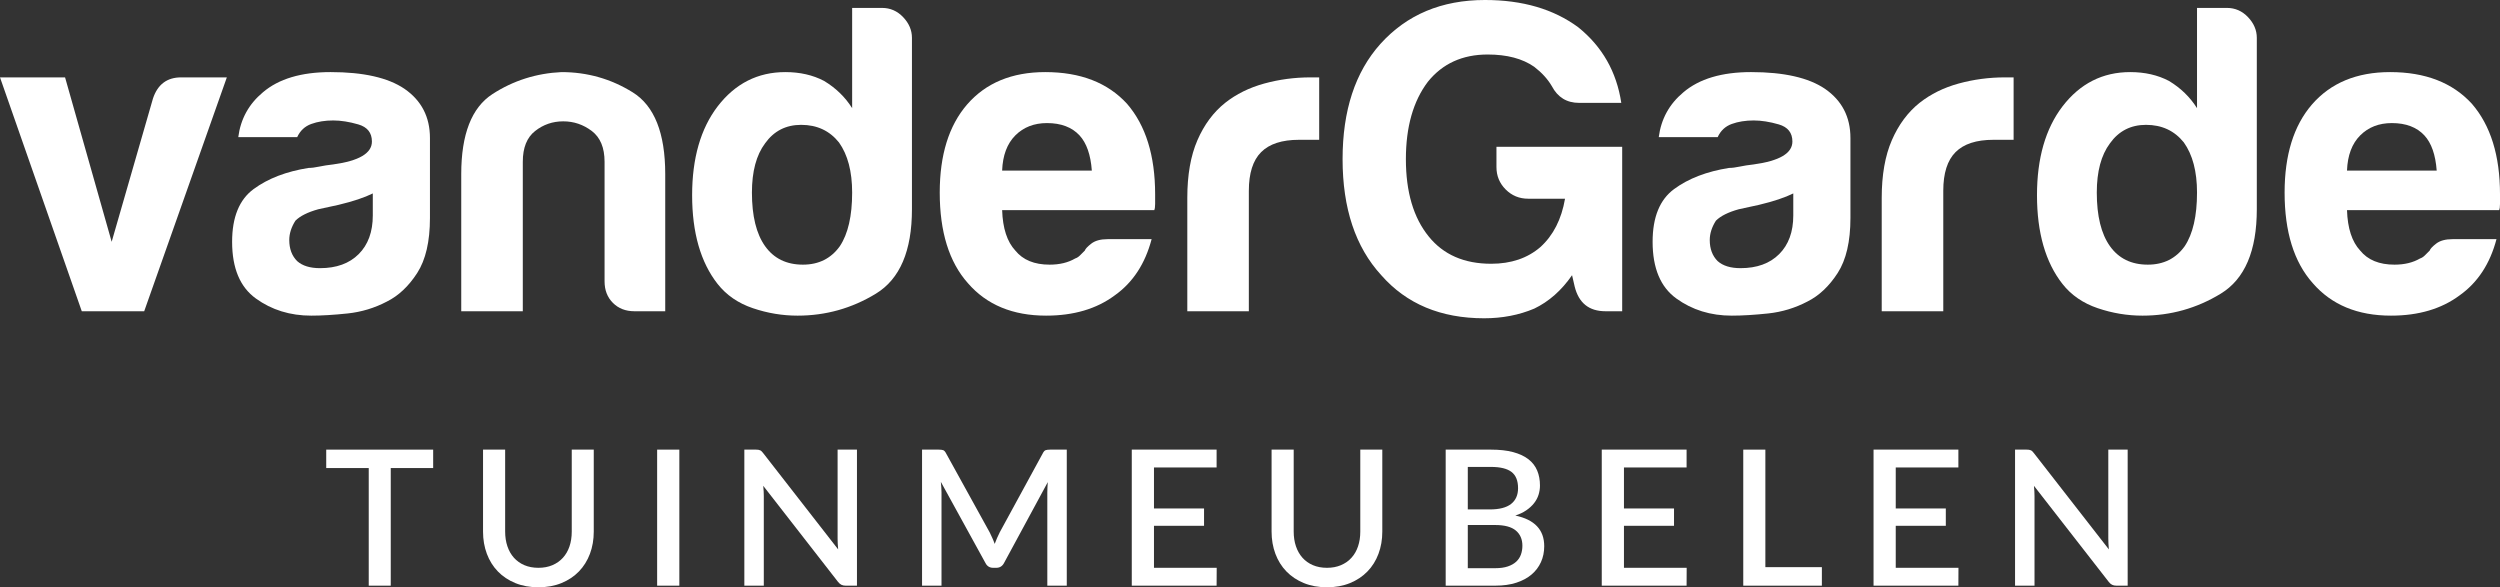
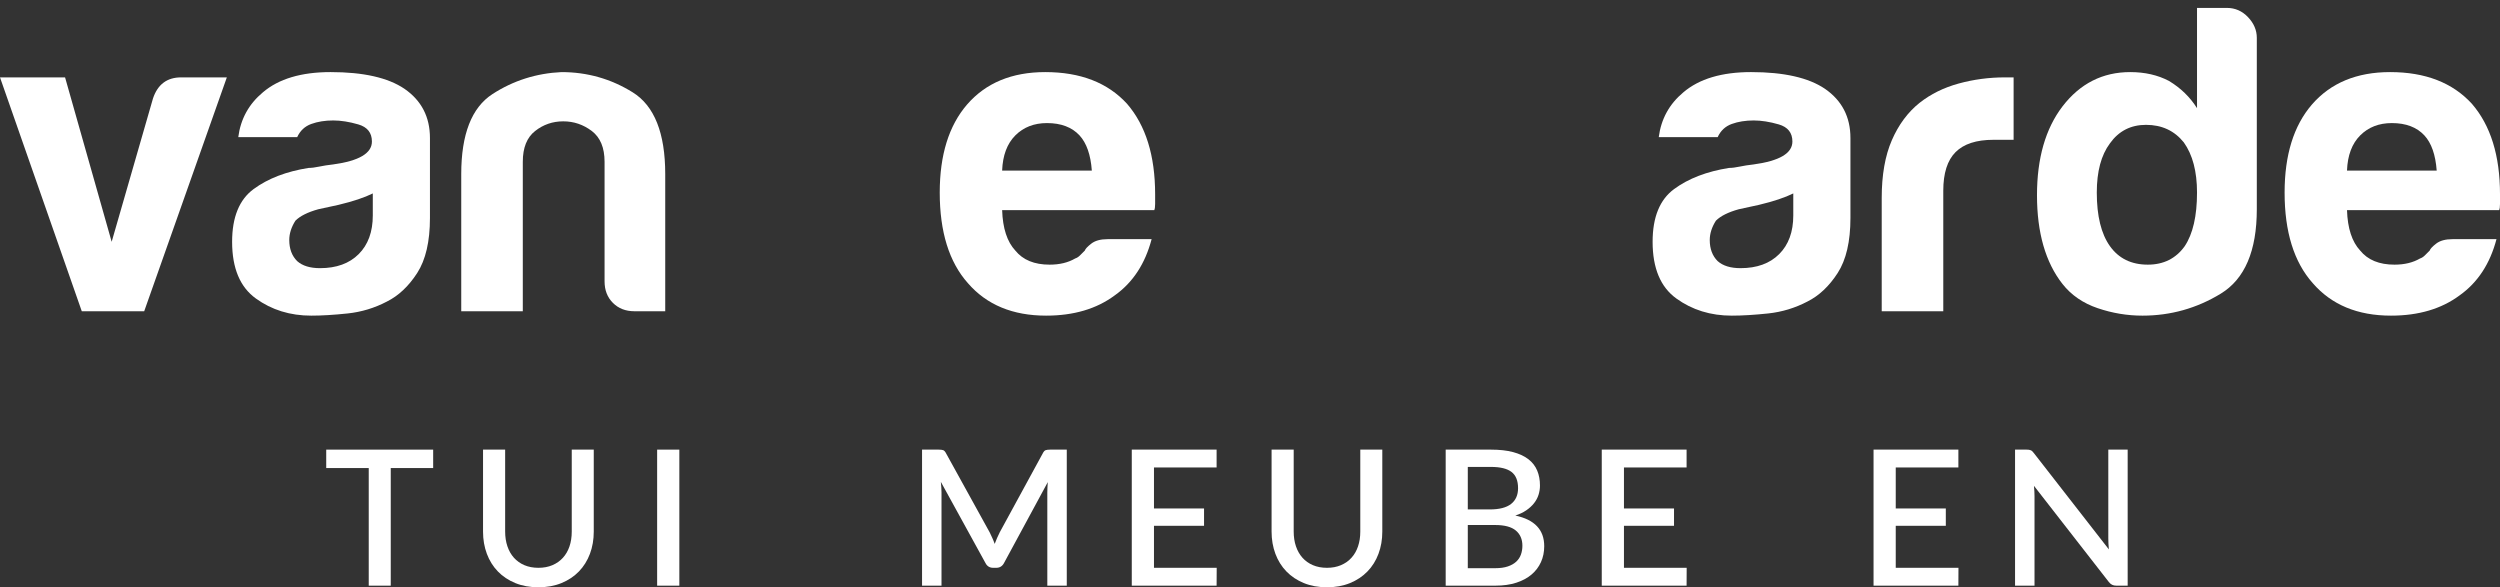
<svg xmlns="http://www.w3.org/2000/svg" id="Ebene_1" data-name="Ebene 1" version="1.1" viewBox="0 0 308.039 72.361">
  <rect x="0" y="0" width="308.039" height="72.361" fill="#333333" stroke="none" />
  <defs>
    <style>
      .cls-1 {
        fill: #fff;
        stroke-width: 0px;
      }
    </style>
  </defs>
  <path class="cls-1" d="M17.767,38.351h-7.691L0,9.534h8.017l5.742,20.259,5.09-17.659c.578-1.733,1.735-2.6,3.467-2.6h5.634l-10.183,28.817Z" />
  <path class="cls-1" d="M47.667,37.159c-1.516.795-3.125,1.281-4.821,1.462-1.699.18-3.197.271-4.495.271-2.602,0-4.877-.704-6.825-2.113-1.952-1.408-2.926-3.737-2.926-6.987,0-3.033.884-5.2,2.654-6.5,1.769-1.3,4.026-2.167,6.77-2.601.363,0,.795-.054,1.301-.162.505-.108,1.085-.198,1.733-.27,3.177-.434,4.767-1.372,4.767-2.818,0-1.083-.561-1.787-1.679-2.112-1.121-.324-2.151-.487-3.088-.487-1.011,0-1.914.145-2.707.433-.796.29-1.373.831-1.734,1.625h-7.259c.288-2.238,1.301-4.079,3.034-5.525,1.95-1.66,4.73-2.492,8.341-2.492,4.046,0,7.078.688,9.101,2.058,2.094,1.446,3.142,3.467,3.142,6.067v9.859c0,2.89-.526,5.146-1.571,6.771-1.049,1.625-2.293,2.8-3.738,3.521M45.934,23.833c-1.013.506-2.421.976-4.226,1.409l-2.491.542c-1.299.361-2.239.83-2.817,1.408-.505.796-.758,1.59-.758,2.383,0,1.084.324,1.95.975,2.6.65.579,1.589.867,2.817.867,2.021,0,3.61-.578,4.765-1.733,1.156-1.155,1.735-2.745,1.735-4.767v-2.709Z" />
  <path class="cls-1" d="M81.967,38.351h-3.792c-1.085,0-1.968-.342-2.654-1.029-.688-.686-1.029-1.572-1.029-2.655v-14.733c0-1.733-.525-2.996-1.572-3.791s-2.221-1.192-3.521-1.192c-1.299,0-2.455.397-3.466,1.192-1.013.795-1.516,2.058-1.516,3.791v18.417h-7.585v-16.9c0-4.911,1.282-8.197,3.847-9.859,2.563-1.661,5.398-2.563,8.505-2.708,3.176,0,6.101.831,8.774,2.492,2.671,1.662,4.009,5.02,4.009,10.075v16.9Z" />
-   <path class="cls-1" d="M104.998.975h3.685c1.01,0,1.877.379,2.599,1.138.721.758,1.084,1.608,1.084,2.545v21.126c0,5.129-1.482,8.596-4.442,10.4-2.963,1.806-6.177,2.708-9.643,2.708-1.878,0-3.72-.307-5.524-.921-1.805-.612-3.249-1.606-4.333-2.979-2.096-2.67-3.143-6.319-3.143-10.941,0-4.551,1.047-8.196,3.143-10.943,2.167-2.816,4.944-4.225,8.341-4.225,1.804,0,3.394.363,4.767,1.084,1.444.866,2.601,1.987,3.466,3.358V.975ZM92.649,23.726c0,2.889.541,5.091,1.624,6.608,1.083,1.516,2.636,2.275,4.659,2.275,1.95,0,3.466-.759,4.55-2.275,1.01-1.517,1.516-3.719,1.516-6.608,0-2.601-.542-4.659-1.624-6.176-1.157-1.443-2.709-2.167-4.659-2.167-1.879,0-3.359.759-4.442,2.275-1.083,1.447-1.624,3.467-1.624,6.068" />
  <path class="cls-1" d="M136.479,29.467h5.418c-.796,3.033-2.311,5.345-4.55,6.933-2.24,1.662-5.055,2.492-8.45,2.492-4.117,0-7.331-1.335-9.642-4.008-2.313-2.6-3.465-6.319-3.465-11.158,0-4.622,1.118-8.234,3.356-10.834,2.311-2.671,5.526-4.009,9.644-4.009,4.333,0,7.689,1.3,10.074,3.901,2.311,2.672,3.466,6.392,3.466,11.158v1.192c0,.362-.037.614-.108.759h-18.743c.071,2.238.615,3.899,1.627,4.983.936,1.156,2.346,1.733,4.224,1.733,1.227,0,2.275-.252,3.143-.759.217-.071.414-.198.595-.379.178-.179.379-.379.595-.595.071-.217.344-.505.813-.867.47-.361,1.138-.542,2.003-.542M123.479,21.017h11.052c-.145-1.95-.65-3.394-1.517-4.334-.939-1.01-2.276-1.517-4.009-1.517-1.589,0-2.889.507-3.899,1.517-1.012,1.013-1.556,2.457-1.627,4.334" />
-   <path class="cls-1" d="M146.295,38.351v-13.975c0-2.817.414-5.181,1.245-7.097.828-1.912,1.968-3.447,3.413-4.603,1.371-1.084,2.98-1.877,4.821-2.384,1.841-.504,3.738-.758,5.687-.758h1.083v7.692h-2.492c-2.093,0-3.647.506-4.657,1.516-1.013,1.012-1.518,2.6-1.518,4.768v14.841h-7.582Z" />
-   <path class="cls-1" d="M193.702,33.909c-1.3,1.879-2.853,3.25-4.658,4.117-1.879.794-3.939,1.191-6.176,1.191-5.346,0-9.57-1.768-12.674-5.308-3.18-3.467-4.767-8.233-4.767-14.301,0-5.993,1.551-10.725,4.657-14.192,3.251-3.61,7.548-5.416,12.892-5.416,4.622,0,8.452,1.121,11.484,3.358,2.962,2.384,4.729,5.49,5.308,9.318h-5.199c-1.517,0-2.638-.686-3.358-2.059-.508-.867-1.229-1.661-2.167-2.383-1.446-1.011-3.358-1.517-5.742-1.517-3.107,0-5.563,1.12-7.366,3.358-1.805,2.384-2.709,5.563-2.709,9.533,0,4.047.937,7.224,2.816,9.535,1.806,2.238,4.369,3.357,7.693,3.357,2.452,0,4.476-.685,6.066-2.058,1.588-1.443,2.6-3.429,3.034-5.958h-4.55c-1.085,0-2.005-.38-2.764-1.138-.757-.758-1.136-1.679-1.136-2.763v-2.491h15.492v20.259h-2.058c-2.024,0-3.288-1.011-3.794-3.034l-.324-1.408Z" />
  <path class="cls-1" d="M222.693,37.159c-1.516.795-3.125,1.281-4.82,1.462-1.7.18-3.199.271-4.496.271-2.602,0-4.877-.704-6.825-2.113-1.952-1.408-2.925-3.737-2.925-6.987,0-3.033.883-5.2,2.653-6.5,1.768-1.3,4.026-2.167,6.77-2.601.363,0,.794-.054,1.301-.162.505-.108,1.085-.198,1.733-.27,3.177-.434,4.767-1.372,4.767-2.818,0-1.083-.562-1.787-1.679-2.112-1.121-.324-2.151-.487-3.088-.487-1.011,0-1.914.145-2.707.433-.796.29-1.373.831-1.734,1.625h-7.259c.287-2.238,1.301-4.079,3.033-5.525,1.951-1.66,4.73-2.492,8.342-2.492,4.045,0,7.078.688,9.101,2.058,2.094,1.446,3.142,3.467,3.142,6.067v9.859c0,2.89-.526,5.146-1.571,6.771-1.049,1.625-2.294,2.8-3.738,3.521M220.96,23.833c-1.013.506-2.421.976-4.227,1.409l-2.491.542c-1.298.361-2.238.83-2.816,1.408-.506.796-.758,1.59-.758,2.383,0,1.084.323,1.95.975,2.6.651.579,1.589.867,2.816.867,2.021,0,3.611-.578,4.766-1.733,1.155-1.155,1.735-2.745,1.735-4.767v-2.709Z" />
  <path class="cls-1" d="M231.857,38.351v-13.975c0-2.817.416-5.181,1.246-7.097.83-1.912,1.967-3.447,3.413-4.603,1.371-1.084,2.979-1.877,4.82-2.384,1.844-.504,3.738-.758,5.689-.758h1.083v7.692h-2.491c-2.097,0-3.648.506-4.66,1.516-1.012,1.012-1.515,2.6-1.515,4.768v14.841h-7.585Z" />
  <path class="cls-1" d="M270.707.975h3.684c1.01,0,1.877.379,2.599,1.138.721.758,1.084,1.608,1.084,2.545v21.126c0,5.129-1.482,8.596-4.442,10.4-2.963,1.806-6.176,2.708-9.643,2.708-1.879,0-3.719-.307-5.524-.921-1.805-.612-3.249-1.606-4.333-2.979-2.096-2.67-3.143-6.319-3.143-10.941,0-4.551,1.047-8.196,3.143-10.943,2.167-2.816,4.945-4.225,8.341-4.225,1.805,0,3.393.363,4.768,1.084,1.443.866,2.599,1.987,3.466,3.358V.975ZM258.357,23.726c0,2.889.541,5.091,1.624,6.608,1.083,1.516,2.636,2.275,4.66,2.275,1.949,0,3.465-.759,4.55-2.275,1.009-1.517,1.516-3.719,1.516-6.608,0-2.601-.542-4.659-1.624-6.176-1.158-1.443-2.71-2.167-4.66-2.167-1.879,0-3.359.759-4.442,2.275-1.083,1.447-1.624,3.467-1.624,6.068" />
  <path class="cls-1" d="M302.188,29.467h5.418c-.797,3.033-2.312,5.345-4.551,6.933-2.239,1.662-5.054,2.492-8.45,2.492-4.117,0-7.331-1.335-9.642-4.008-2.313-2.6-3.465-6.319-3.465-11.158,0-4.622,1.118-8.234,3.356-10.834,2.311-2.671,5.526-4.009,9.644-4.009,4.333,0,7.69,1.3,10.074,3.901,2.312,2.672,3.467,6.392,3.467,11.158v1.192c0,.362-.037.614-.108.759h-18.744c.071,2.238.615,3.899,1.627,4.983.936,1.156,2.346,1.733,4.225,1.733,1.227,0,2.274-.252,3.143-.759.216-.071.413-.198.594-.379.178-.179.38-.379.597-.595.07-.217.342-.505.811-.867.47-.361,1.137-.542,2.004-.542M289.187,21.017h11.052c-.145-1.95-.65-3.394-1.518-4.334-.938-1.01-2.274-1.517-4.008-1.517-1.589,0-2.888.507-3.899,1.517-1.012,1.013-1.556,2.457-1.627,4.334" />
  <polygon class="cls-1" points="53.373 55.401 53.373 57.671 48.146 57.671 48.146 72.163 45.434 72.163 45.434 57.671 40.196 57.671 40.196 55.401 53.373 55.401" />
  <path class="cls-1" d="M66.339,69.963c.644,0,1.22-.109,1.729-.326.508-.217.938-.52,1.291-.908.354-.388.623-.855.81-1.402.186-.548.279-1.155.279-1.822v-10.104h2.712v10.104c0,.985-.157,1.897-.471,2.735-.315.839-.767,1.562-1.356,2.171-.59.61-1.306,1.087-2.148,1.432-.842.345-1.791.518-2.846.518s-2.004-.173-2.846-.518c-.842-.345-1.558-.822-2.148-1.432-.59-.609-1.041-1.332-1.356-2.171-.314-.838-.471-1.75-.471-2.735v-10.104h2.724v10.092c0,.668.093,1.275.279,1.822.186.547.454,1.017.803,1.409.349.391.778.696,1.286.913.509.217,1.085.326,1.729.326" />
  <rect class="cls-1" x="80.97" y="55.401" width="2.736" height="16.762" />
-   <path class="cls-1" d="M93.432,55.419c.081.012.158.033.228.064.069.031.135.078.197.14.062.062.128.139.198.232l9.219,11.839c-.024-.241-.041-.478-.052-.71-.011-.233-.017-.451-.017-.652v-10.931h2.386v16.763h-1.385c-.211,0-.389-.037-.536-.111-.147-.073-.287-.196-.42-.367l-9.206-11.826c.023.225.04.448.052.669.011.222.017.425.017.611v11.024h-2.398v-16.763h1.42c.117,0,.216.006.297.018" />
  <path class="cls-1" d="M122.271,66.291c.109.236.206.479.291.727.094-.248.193-.495.297-.739.104-.245.216-.479.332-.704l5.297-9.72c.108-.217.228-.347.36-.39.132-.042.318-.064.558-.064h2.038v16.762h-2.398v-11.489c0-.186.006-.388.017-.605.012-.217.025-.439.041-.664l-5.378,9.941c-.209.412-.531.617-.965.617h-.385c-.442,0-.764-.205-.966-.617l-5.483-9.975c.023.232.043.46.058.68.016.222.024.429.024.623v11.489h-2.398v-16.762h2.037c.24,0,.427.022.559.064.131.043.251.173.361.39l5.377,9.743c.109.225.218.456.326.693" />
  <polygon class="cls-1" points="149.905 55.401 149.905 57.601 142.188 57.601 142.188 62.653 148.357 62.653 148.357 64.783 142.188 64.783 142.188 69.963 149.917 69.963 149.905 72.163 139.452 72.163 139.452 55.401 149.905 55.401" />
  <path class="cls-1" d="M163.5,69.963c.644,0,1.22-.109,1.729-.326.507-.217.939-.52,1.291-.908.354-.388.623-.855.809-1.402.187-.548.28-1.155.28-1.822v-10.104h2.712v10.104c0,.985-.157,1.897-.471,2.735-.314.839-.766,1.562-1.357,2.171-.589.61-1.305,1.087-2.147,1.432-.842.345-1.791.518-2.846.518s-2.004-.173-2.845-.518c-.843-.345-1.559-.822-2.149-1.432-.59-.609-1.041-1.332-1.356-2.171-.313-.838-.471-1.75-.471-2.735v-10.104h2.724v10.092c0,.668.093,1.275.279,1.822s.454,1.017.804,1.409c.349.391.777.696,1.285.913.509.217,1.085.326,1.729.326" />
  <path class="cls-1" d="M178.131,72.163v-16.762h5.576c1.071,0,1.987.103,2.747.309.76.205,1.385.498,1.874.878.49.381.848.844,1.077,1.392.229.547.343,1.162.343,1.845,0,.395-.06.779-.18,1.152-.12.372-.306.718-.559,1.036-.251.318-.568.607-.948.867-.381.26-.831.475-1.351.646,1.188.249,2.078.687,2.672,1.316.594.628.89,1.447.89,2.456,0,.714-.133,1.367-.401,1.961-.268.593-.656,1.106-1.164,1.536-.508.431-1.135.767-1.881,1.007-.744.241-1.594.361-2.548.361h-6.147ZM180.855,62.769h2.724c1.164,0,2.033-.224,2.608-.674.574-.451.861-1.098.861-1.945,0-.923-.27-1.59-.809-2.002-.54-.411-1.383-.617-2.532-.617h-2.852v5.238ZM180.855,64.69v5.32h3.376c.613,0,1.131-.072,1.554-.216.423-.143.768-.339,1.037-.587.267-.249.461-.542.581-.879.12-.338.18-.701.18-1.089,0-.791-.27-1.414-.809-1.868-.539-.454-1.391-.681-2.555-.681h-3.364Z" />
  <polygon class="cls-1" points="207.814 55.401 207.814 57.601 200.097 57.601 200.097 62.653 206.265 62.653 206.265 64.783 200.097 64.783 200.097 69.963 207.825 69.963 207.814 72.163 197.361 72.163 197.361 55.401 207.814 55.401" />
-   <polygon class="cls-1" points="217.521 69.882 224.483 69.882 224.483 72.164 214.797 72.164 214.797 55.401 217.521 55.401 217.521 69.882" />
  <polygon class="cls-1" points="241.303 55.401 241.303 57.601 233.585 57.601 233.585 62.653 239.755 62.653 239.755 64.783 233.585 64.783 233.585 69.963 241.314 69.963 241.303 72.163 230.85 72.163 230.85 55.401 241.303 55.401" />
  <path class="cls-1" d="M250.003,55.419c.082.012.158.033.228.064.069.031.136.078.198.14.061.062.128.139.197.232l9.219,11.839c-.023-.241-.041-.478-.051-.71-.012-.233-.018-.451-.018-.652v-10.931h2.386v16.763h-1.385c-.21,0-.389-.037-.536-.111-.147-.073-.287-.196-.419-.367l-9.207-11.826c.023.225.041.448.052.669.012.222.018.425.018.611v11.024h-2.399v-16.763h1.42c.117,0,.216.006.297.018" />
</svg>